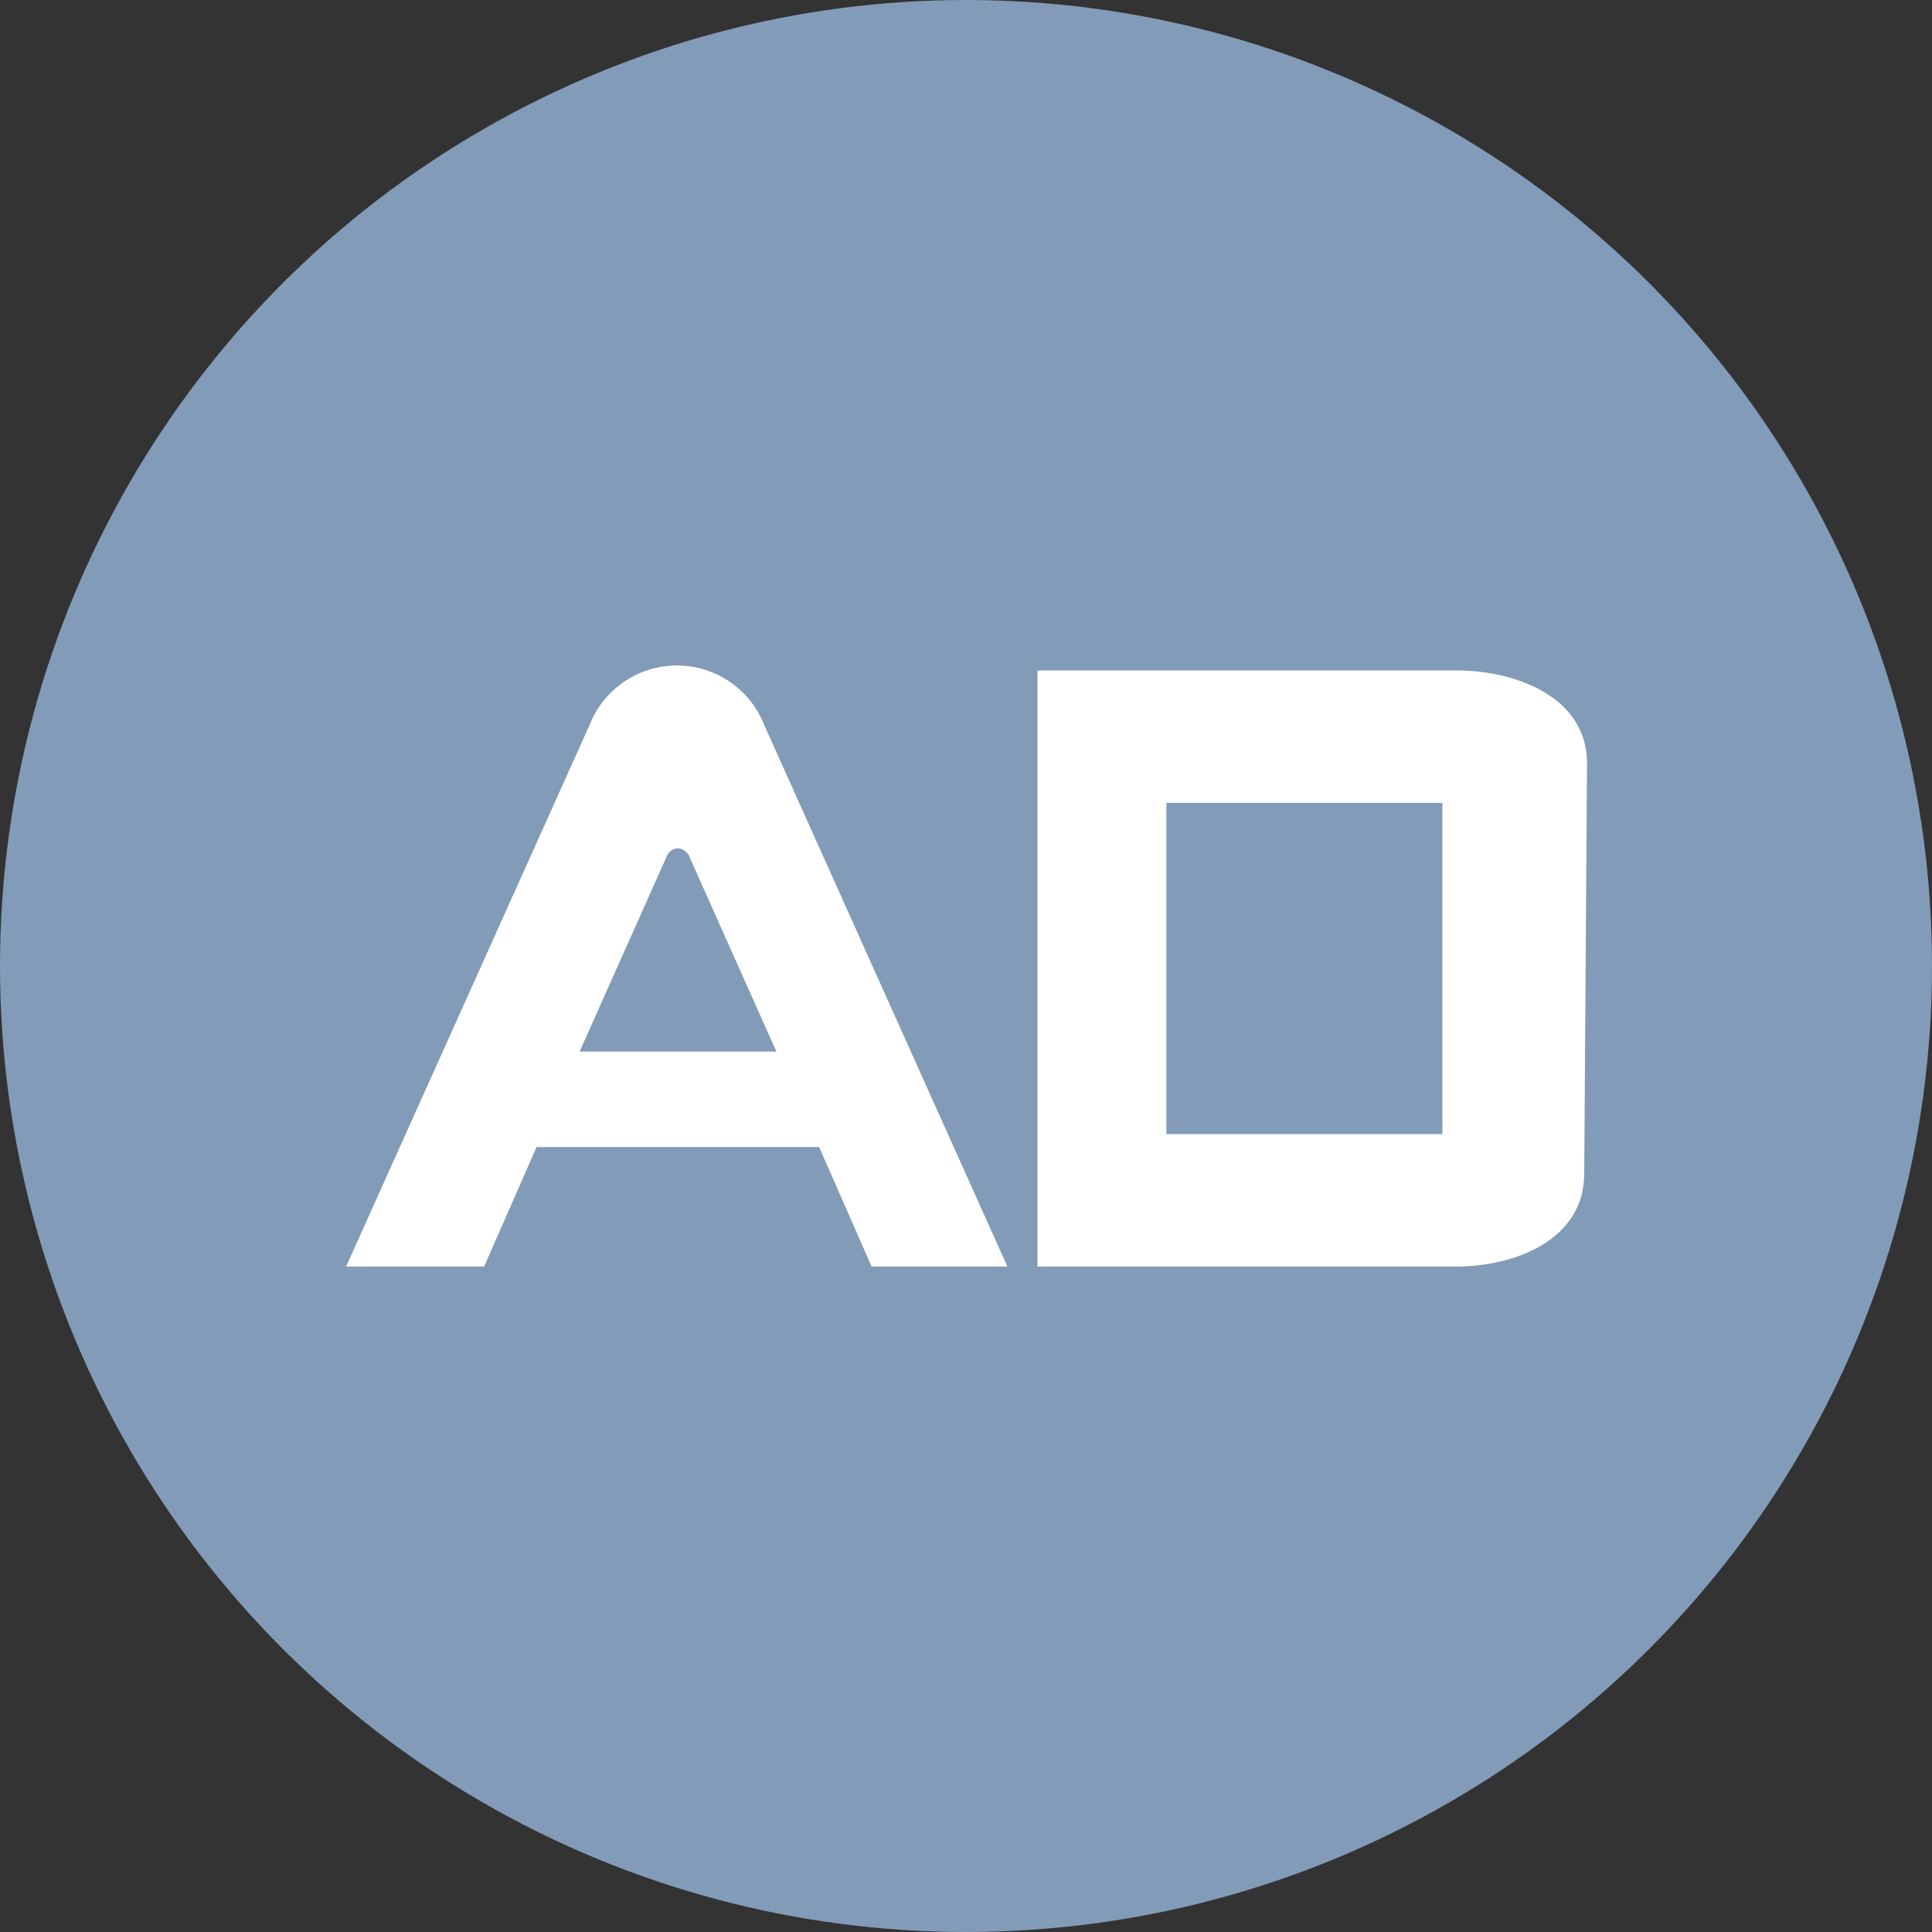
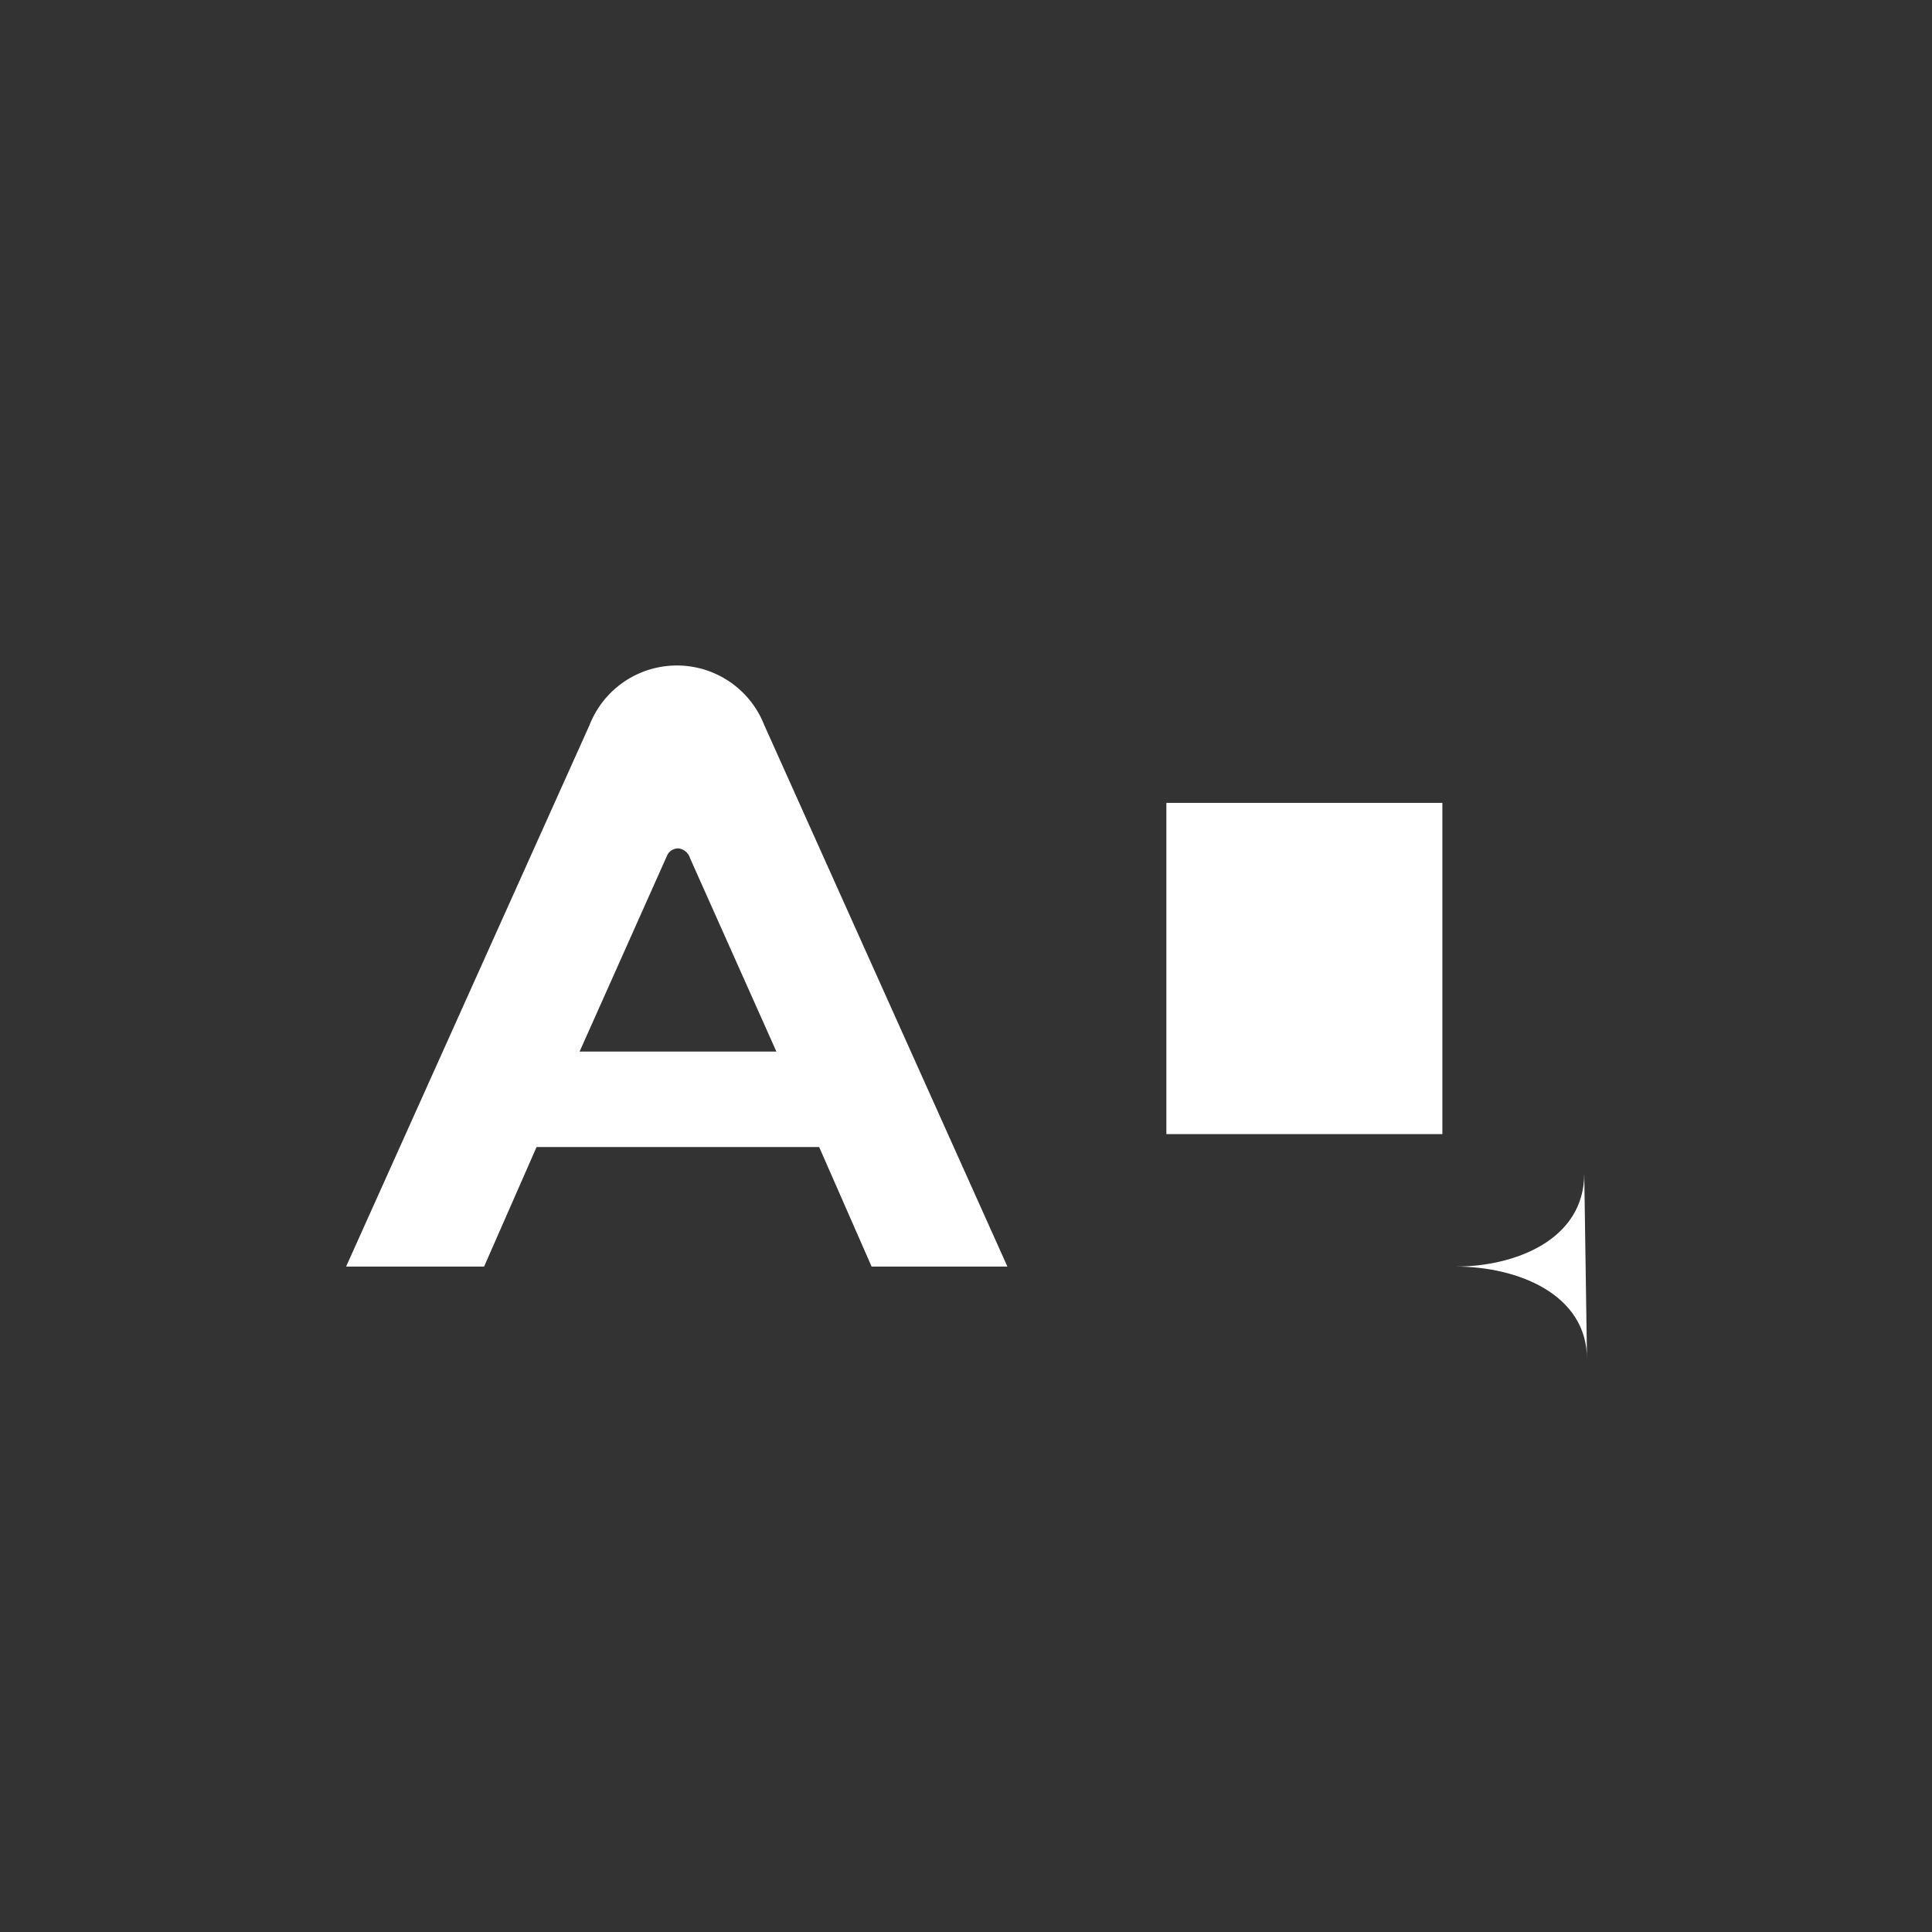
<svg xmlns="http://www.w3.org/2000/svg" id="Ebene_1" data-name="Ebene 1" viewBox="0 0 70 70">
  <rect x="0" y="0" width="70" height="70" fill="#333333" stroke="none" />
  <defs>
    <style>.cls-1{fill:#829bb8;}.cls-2{fill:#fff;}</style>
  </defs>
-   <circle class="cls-1" cx="35" cy="35" r="35" />
-   <path class="cls-2" d="M57.4,42.52c0,2.41-2.52,3.37-4.65,3.37H37.59V24.29H52.75c2.23,0,4.76,1,4.75,3.37ZM52.26,29.09h-10v12h10Z" />
+   <path class="cls-2" d="M57.4,42.52c0,2.41-2.52,3.37-4.65,3.37H37.59H52.75c2.23,0,4.76,1,4.75,3.37ZM52.26,29.09h-10v12h10Z" />
  <path class="cls-2" d="M25,31.09a.5.5,0,0,0-.41-.35.44.44,0,0,0-.43.28L21,38.1h7.13Zm4.68,10.47H19.44l-1.9,4.33h-5l8.82-19.62a3.4,3.4,0,0,1,6.33,0l8.81,19.62H31.58Z" />
</svg>